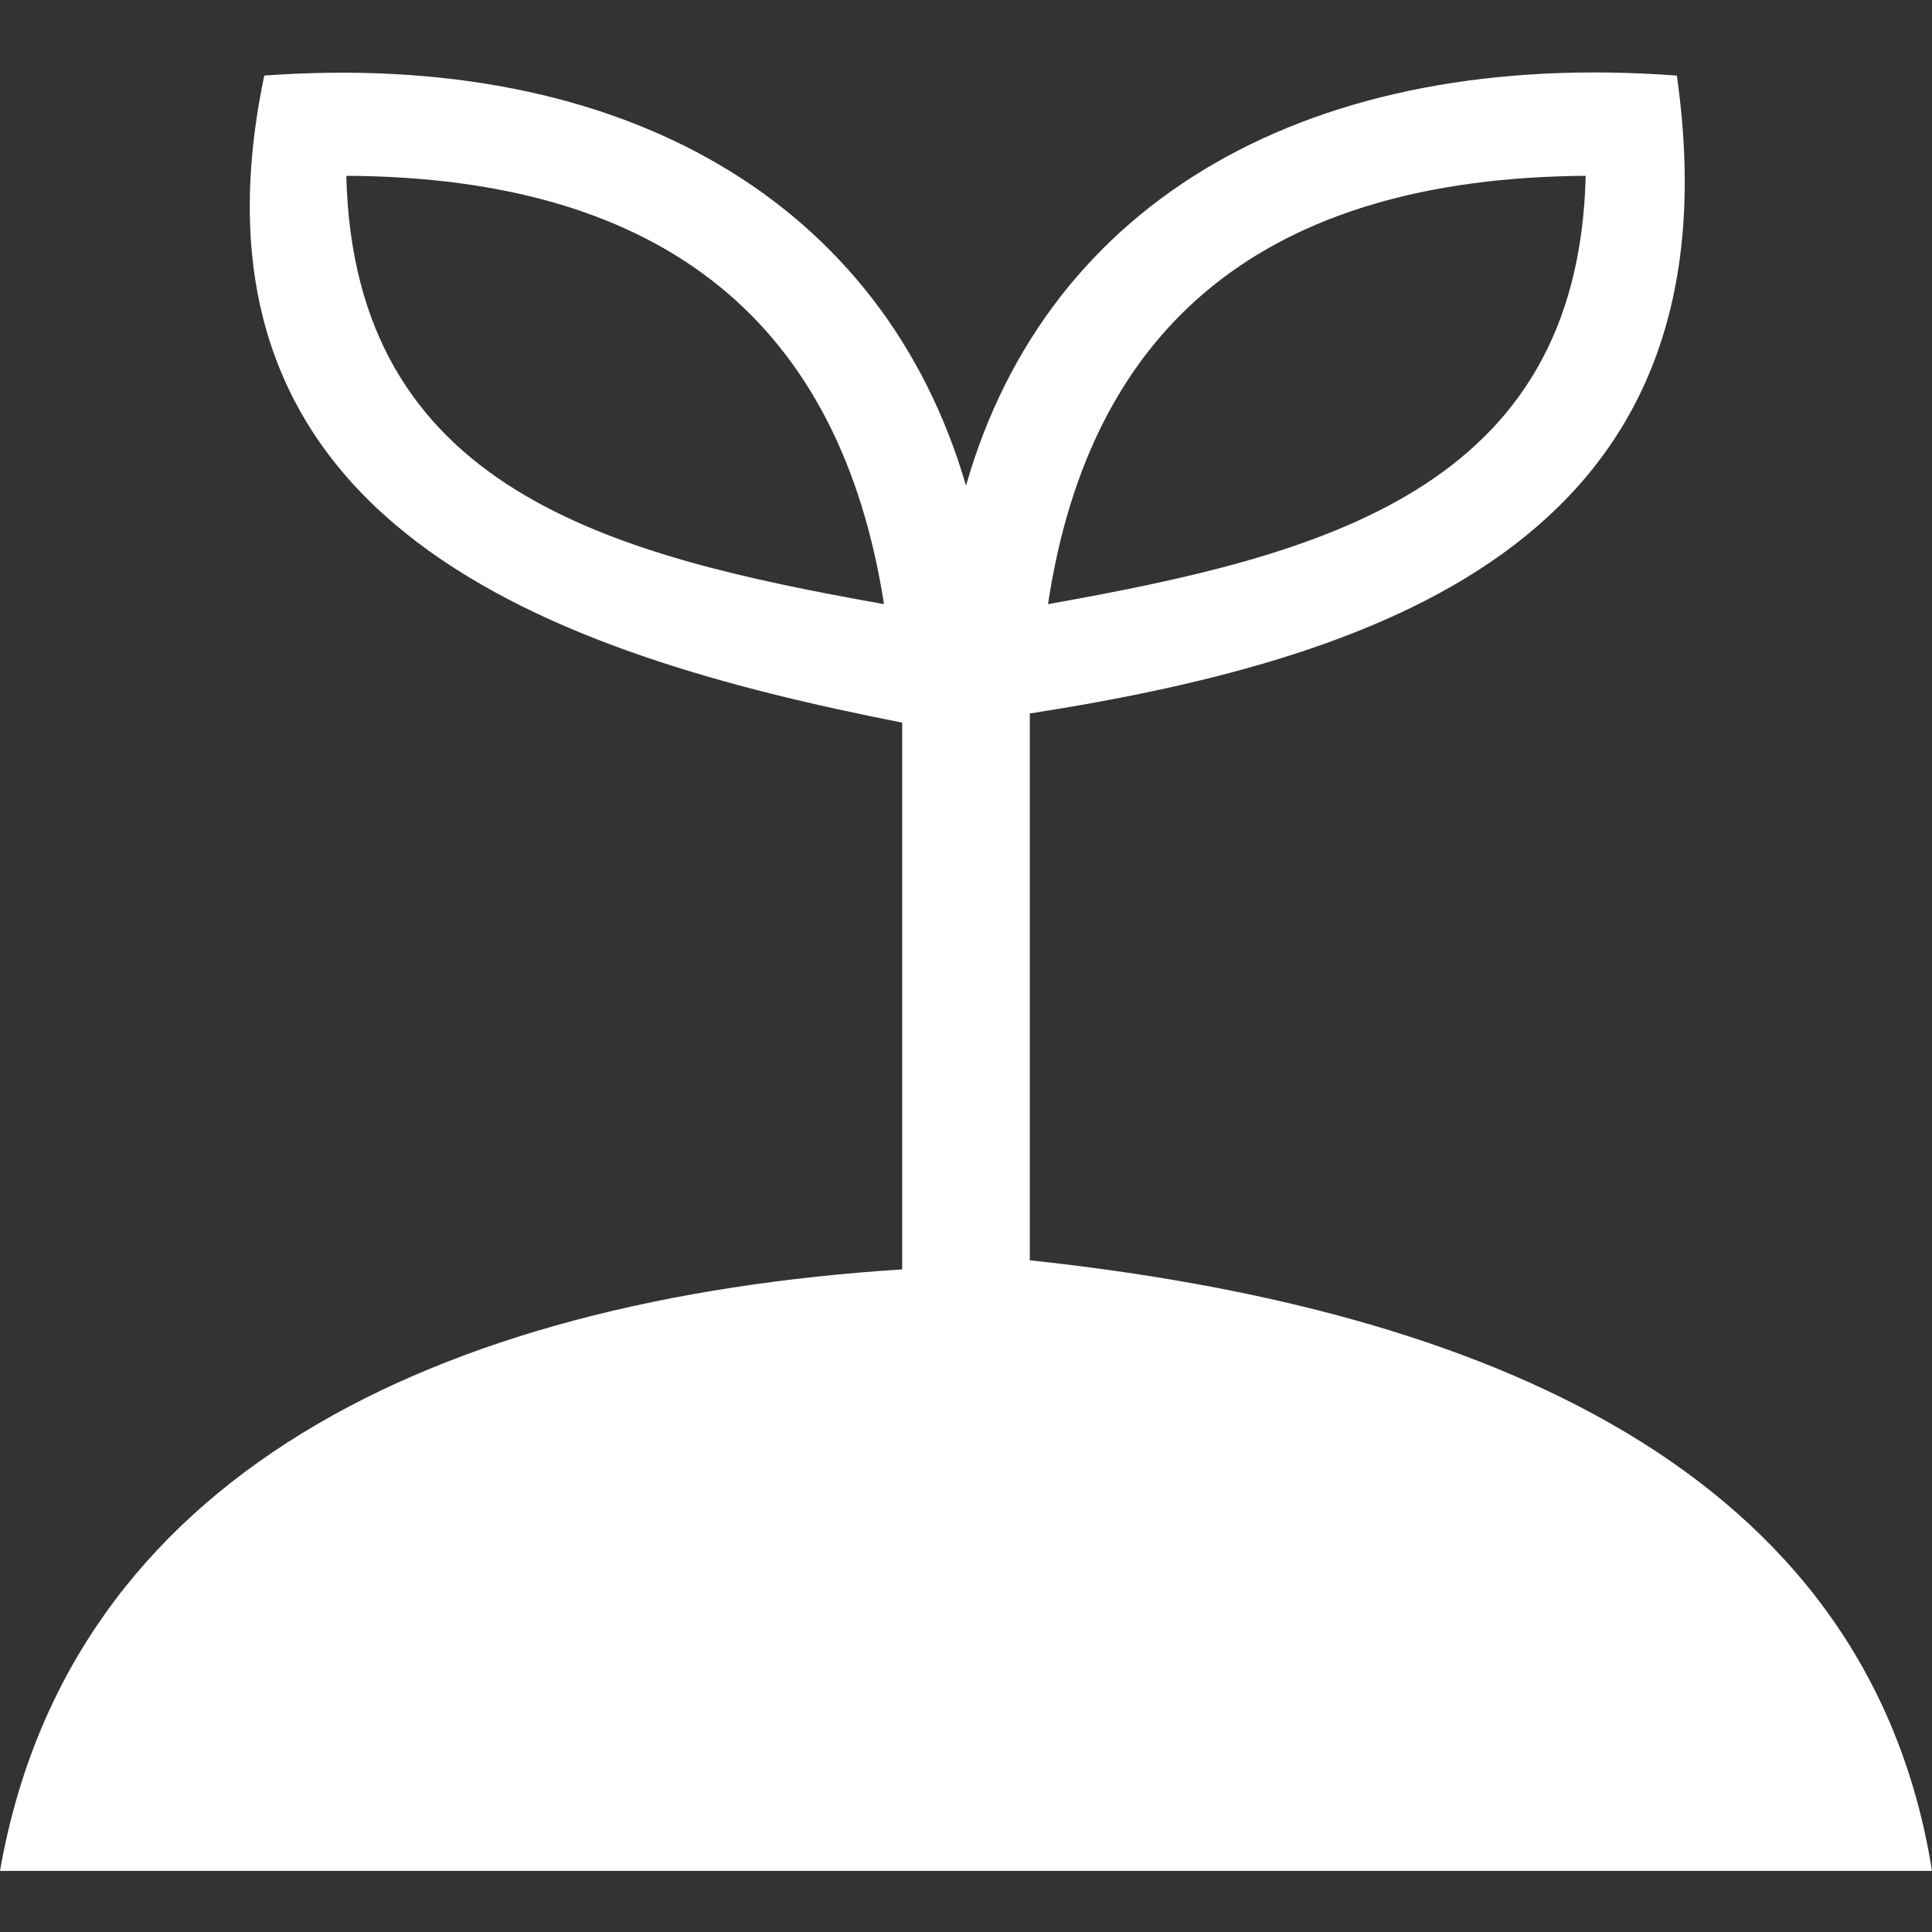
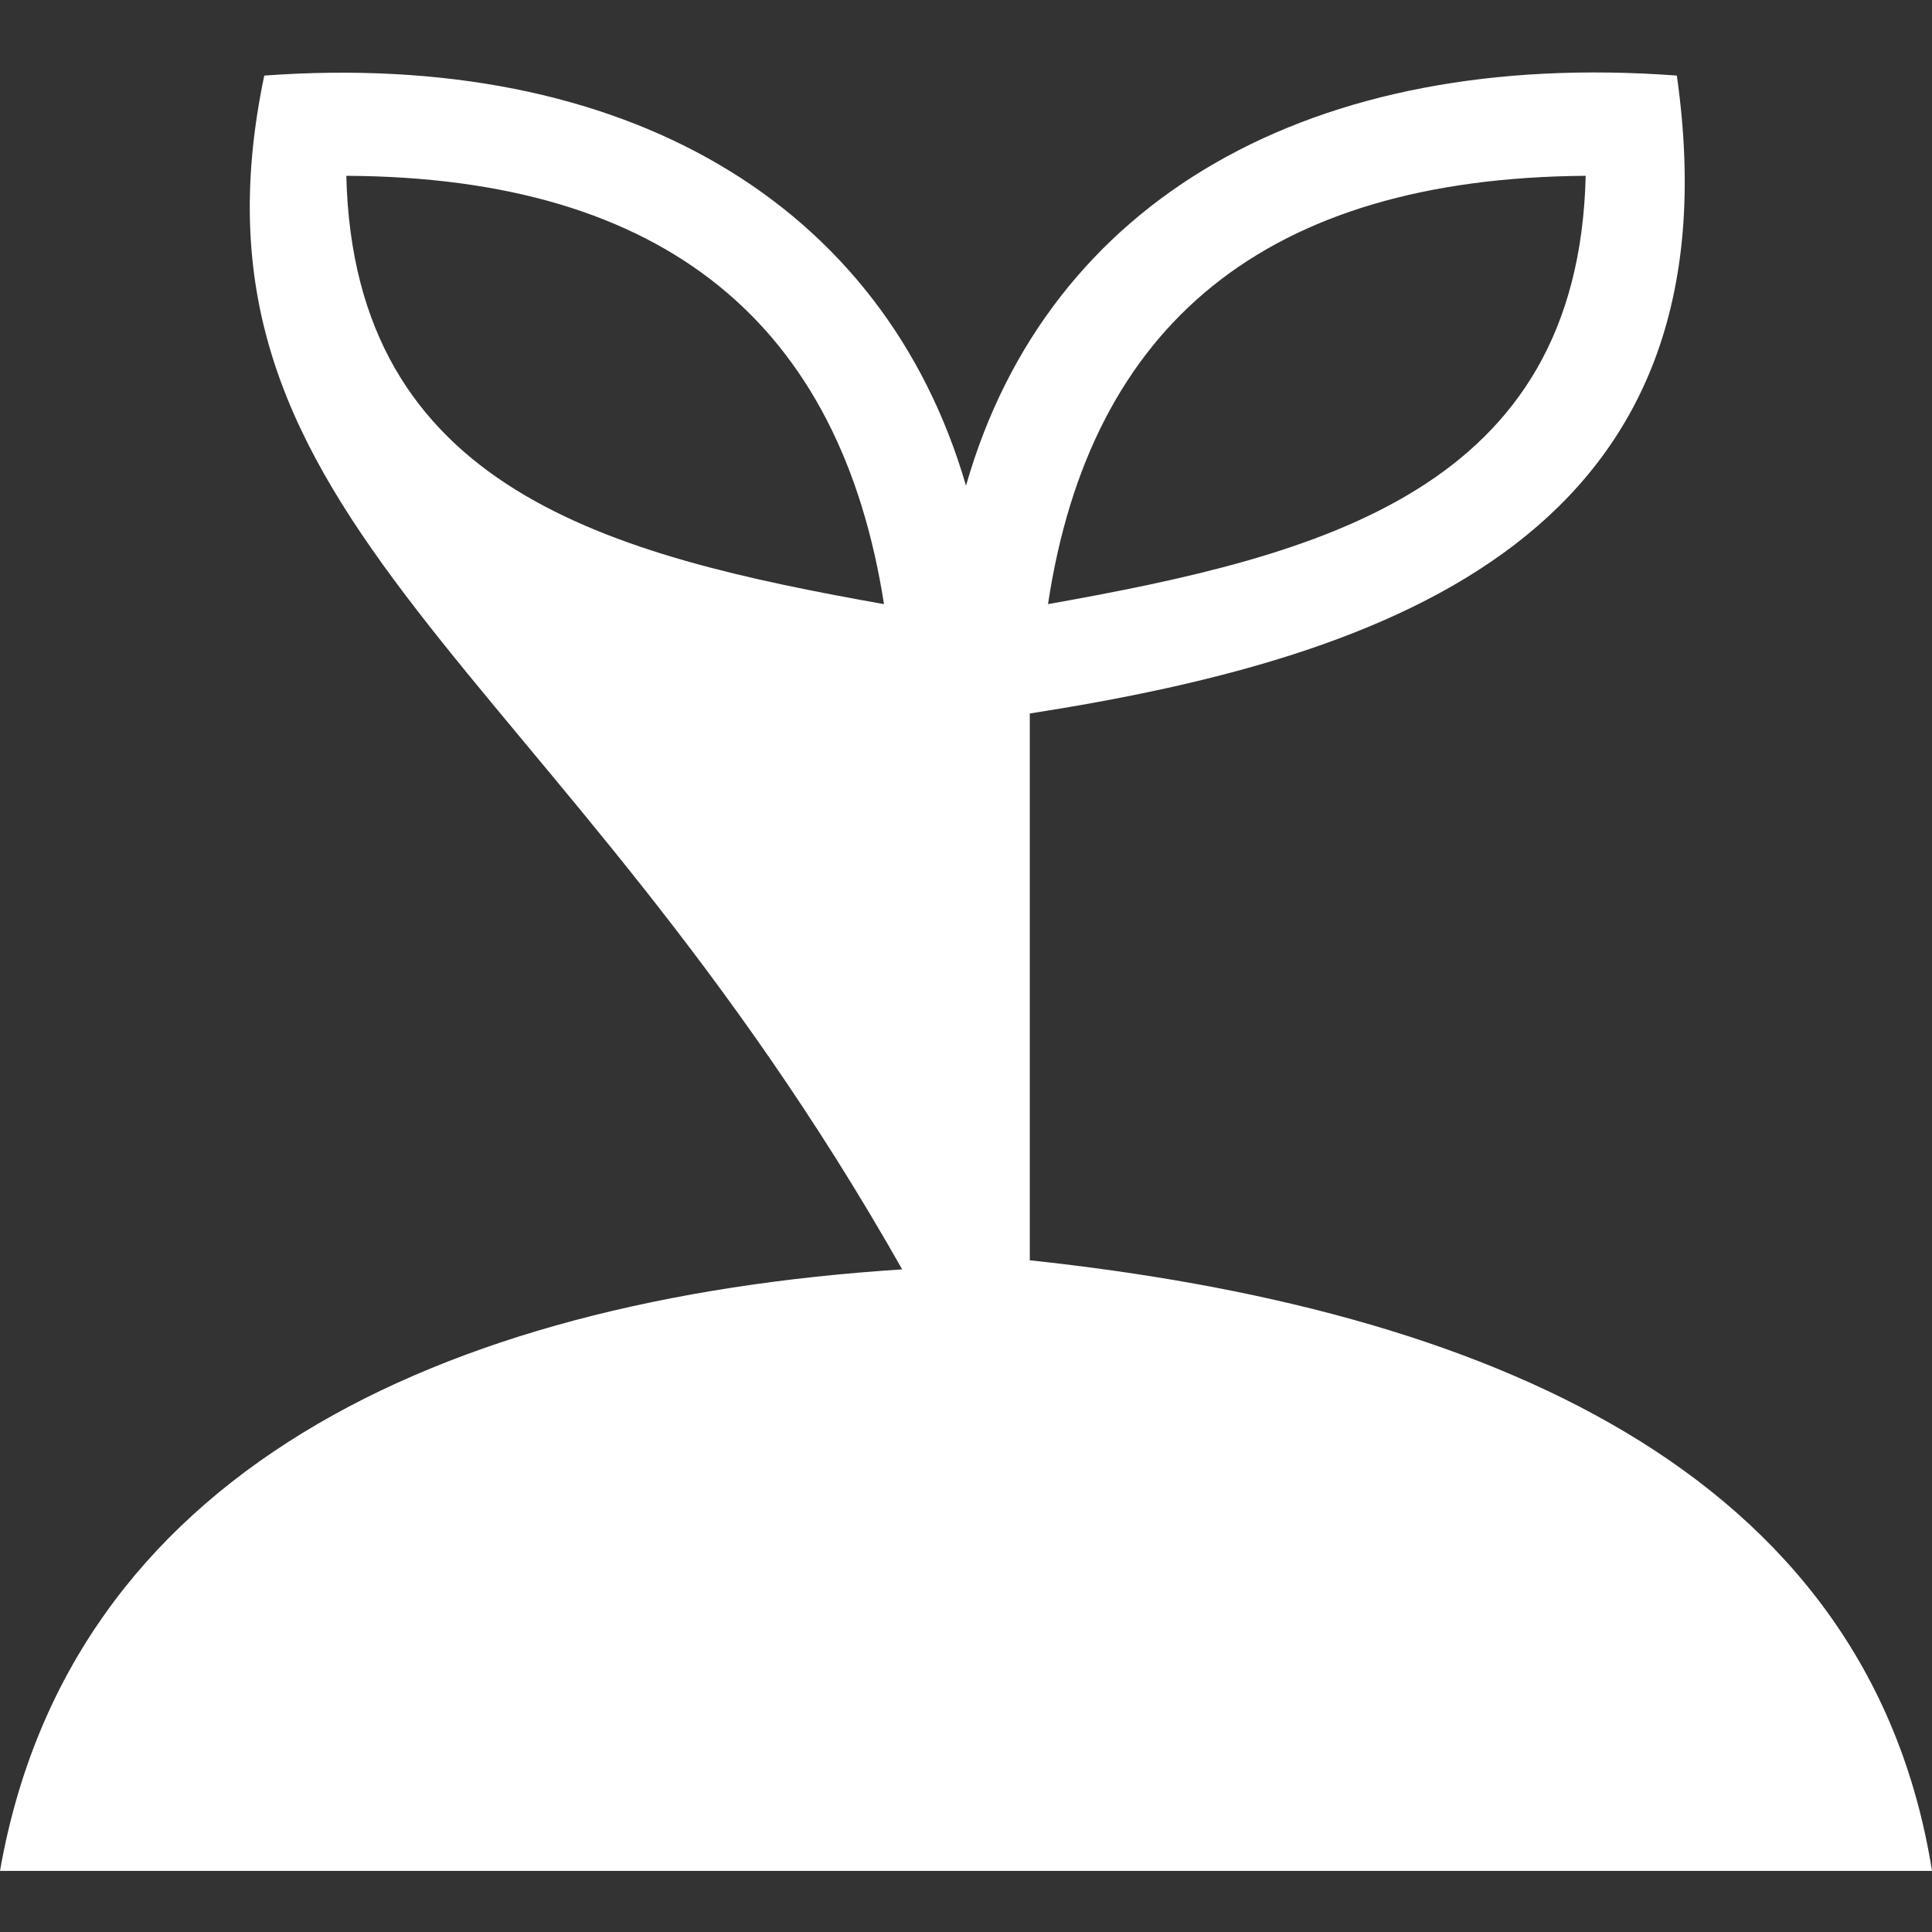
<svg xmlns="http://www.w3.org/2000/svg" version="1.1" x="0px" y="0px" width="80px" height="80px" viewBox="0 -3 80 80" enable-background="new 0 -3 80 80" xml:space="preserve">
  <rect x="0" y="-3" width="80" height="80" fill="#333333" stroke="none" />
  <defs>
</defs>
-   <path fill-rule="evenodd" clip-rule="evenodd" fill="#FFFFFF" d="M40,17.111C43.389,5.251,54.312-0.994,69.434,0.129  c2.693,18.929-11.66,24.056-26.792,26.415c0,7.548,0,15.095,0,22.642C61.282,51.176,77.337,57.759,80,74.469  c-26.667,0-53.333,0-80,0c2.867-16.381,18.087-23.672,37.358-24.906c0-7.547,0-15.094,0-22.641  C22.944,24.09,7.034,18.774,10.943,0.129C25.876-0.955,36.596,5.412,40,17.111z M14.34,4.28C14.653,17.301,25.286,20,36.604,22.016  C34.806,10.481,27.611,4.342,14.34,4.28z M43.396,22.016C54.715,20,65.348,17.3,65.66,4.28  C52.422,4.375,45.141,10.427,43.396,22.016z" />
+   <path fill-rule="evenodd" clip-rule="evenodd" fill="#FFFFFF" d="M40,17.111C43.389,5.251,54.312-0.994,69.434,0.129  c2.693,18.929-11.66,24.056-26.792,26.415c0,7.548,0,15.095,0,22.642C61.282,51.176,77.337,57.759,80,74.469  c-26.667,0-53.333,0-80,0c2.867-16.381,18.087-23.672,37.358-24.906C22.944,24.09,7.034,18.774,10.943,0.129C25.876-0.955,36.596,5.412,40,17.111z M14.34,4.28C14.653,17.301,25.286,20,36.604,22.016  C34.806,10.481,27.611,4.342,14.34,4.28z M43.396,22.016C54.715,20,65.348,17.3,65.66,4.28  C52.422,4.375,45.141,10.427,43.396,22.016z" />
</svg>